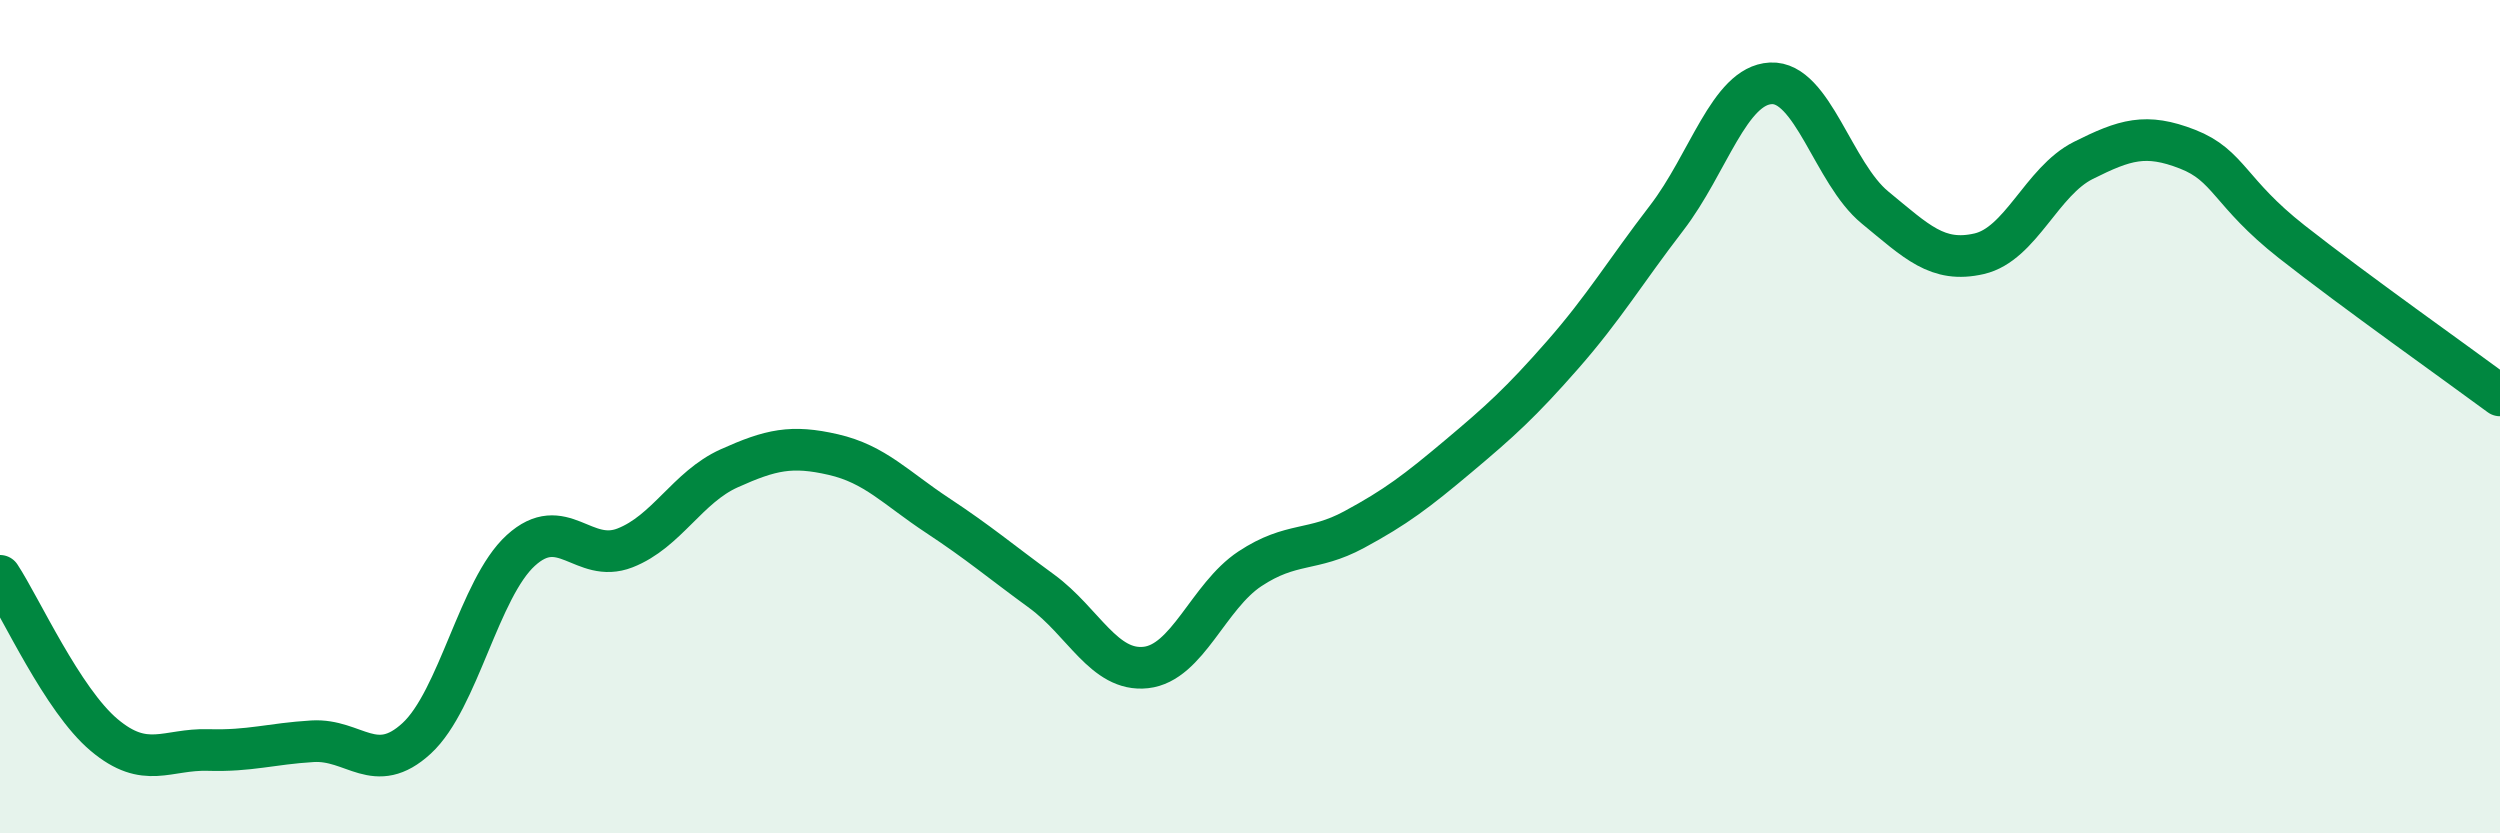
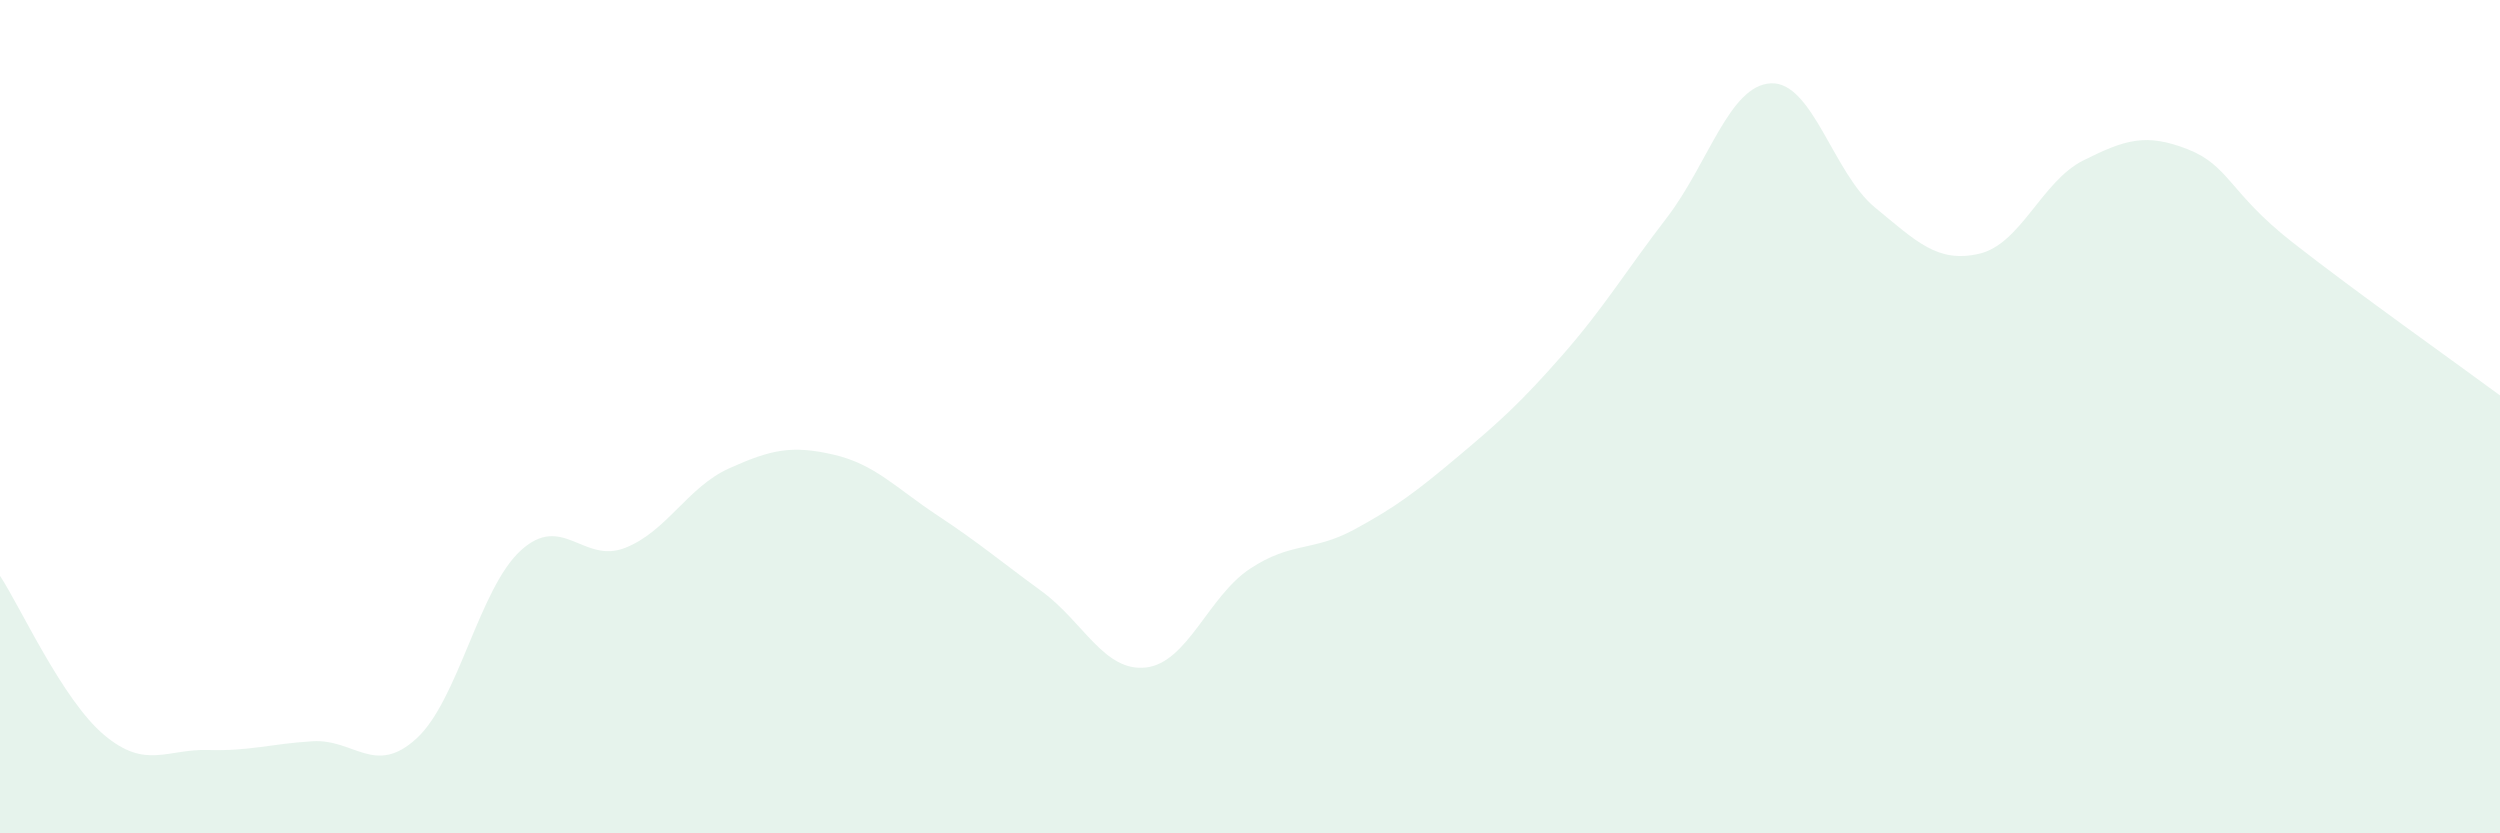
<svg xmlns="http://www.w3.org/2000/svg" width="60" height="20" viewBox="0 0 60 20">
  <path d="M 0,13.82 C 0.5,14.58 1.5,16.8 2.5,17.64 C 3.5,18.48 4,17.97 5,18 C 6,18.03 6.5,17.85 7.5,17.79 C 8.5,17.73 9,18.64 10,17.72 C 11,16.8 11.5,14.12 12.5,13.21 C 13.5,12.3 14,13.54 15,13.15 C 16,12.76 16.5,11.69 17.5,11.24 C 18.5,10.79 19,10.68 20,10.91 C 21,11.14 21.5,11.71 22.5,12.37 C 23.5,13.03 24,13.46 25,14.19 C 26,14.92 26.5,16.13 27.5,16.02 C 28.5,15.91 29,14.31 30,13.65 C 31,12.99 31.5,13.25 32.5,12.71 C 33.5,12.17 34,11.79 35,10.95 C 36,10.11 36.5,9.66 37.5,8.52 C 38.5,7.38 39,6.53 40,5.23 C 41,3.93 41.5,2.05 42.5,2 C 43.5,1.95 44,4.16 45,4.98 C 46,5.8 46.5,6.32 47.5,6.09 C 48.5,5.86 49,4.35 50,3.85 C 51,3.35 51.5,3.19 52.5,3.58 C 53.5,3.97 53.5,4.62 55,5.8 C 56.5,6.98 59,8.75 60,9.49L60 20L0 20Z" fill="#008740" opacity="0.1" stroke-linecap="round" stroke-linejoin="round" />
-   <path d="M 0,13.82 C 0.5,14.58 1.5,16.8 2.5,17.64 C 3.5,18.48 4,17.97 5,18 C 6,18.03 6.5,17.85 7.5,17.79 C 8.5,17.73 9,18.64 10,17.72 C 11,16.8 11.5,14.12 12.5,13.21 C 13.5,12.3 14,13.54 15,13.15 C 16,12.76 16.5,11.69 17.5,11.24 C 18.5,10.79 19,10.68 20,10.91 C 21,11.14 21.5,11.71 22.5,12.37 C 23.5,13.03 24,13.46 25,14.19 C 26,14.92 26.5,16.13 27.5,16.02 C 28.5,15.91 29,14.31 30,13.65 C 31,12.99 31.5,13.25 32.5,12.71 C 33.5,12.17 34,11.79 35,10.95 C 36,10.11 36.5,9.66 37.5,8.52 C 38.5,7.38 39,6.53 40,5.23 C 41,3.93 41.5,2.05 42.5,2 C 43.5,1.95 44,4.16 45,4.98 C 46,5.8 46.5,6.32 47.5,6.09 C 48.5,5.86 49,4.35 50,3.85 C 51,3.35 51.5,3.19 52.5,3.58 C 53.5,3.97 53.5,4.62 55,5.8 C 56.5,6.98 59,8.75 60,9.49" stroke="#008740" stroke-width="1" fill="none" stroke-linecap="round" stroke-linejoin="round" />
</svg>